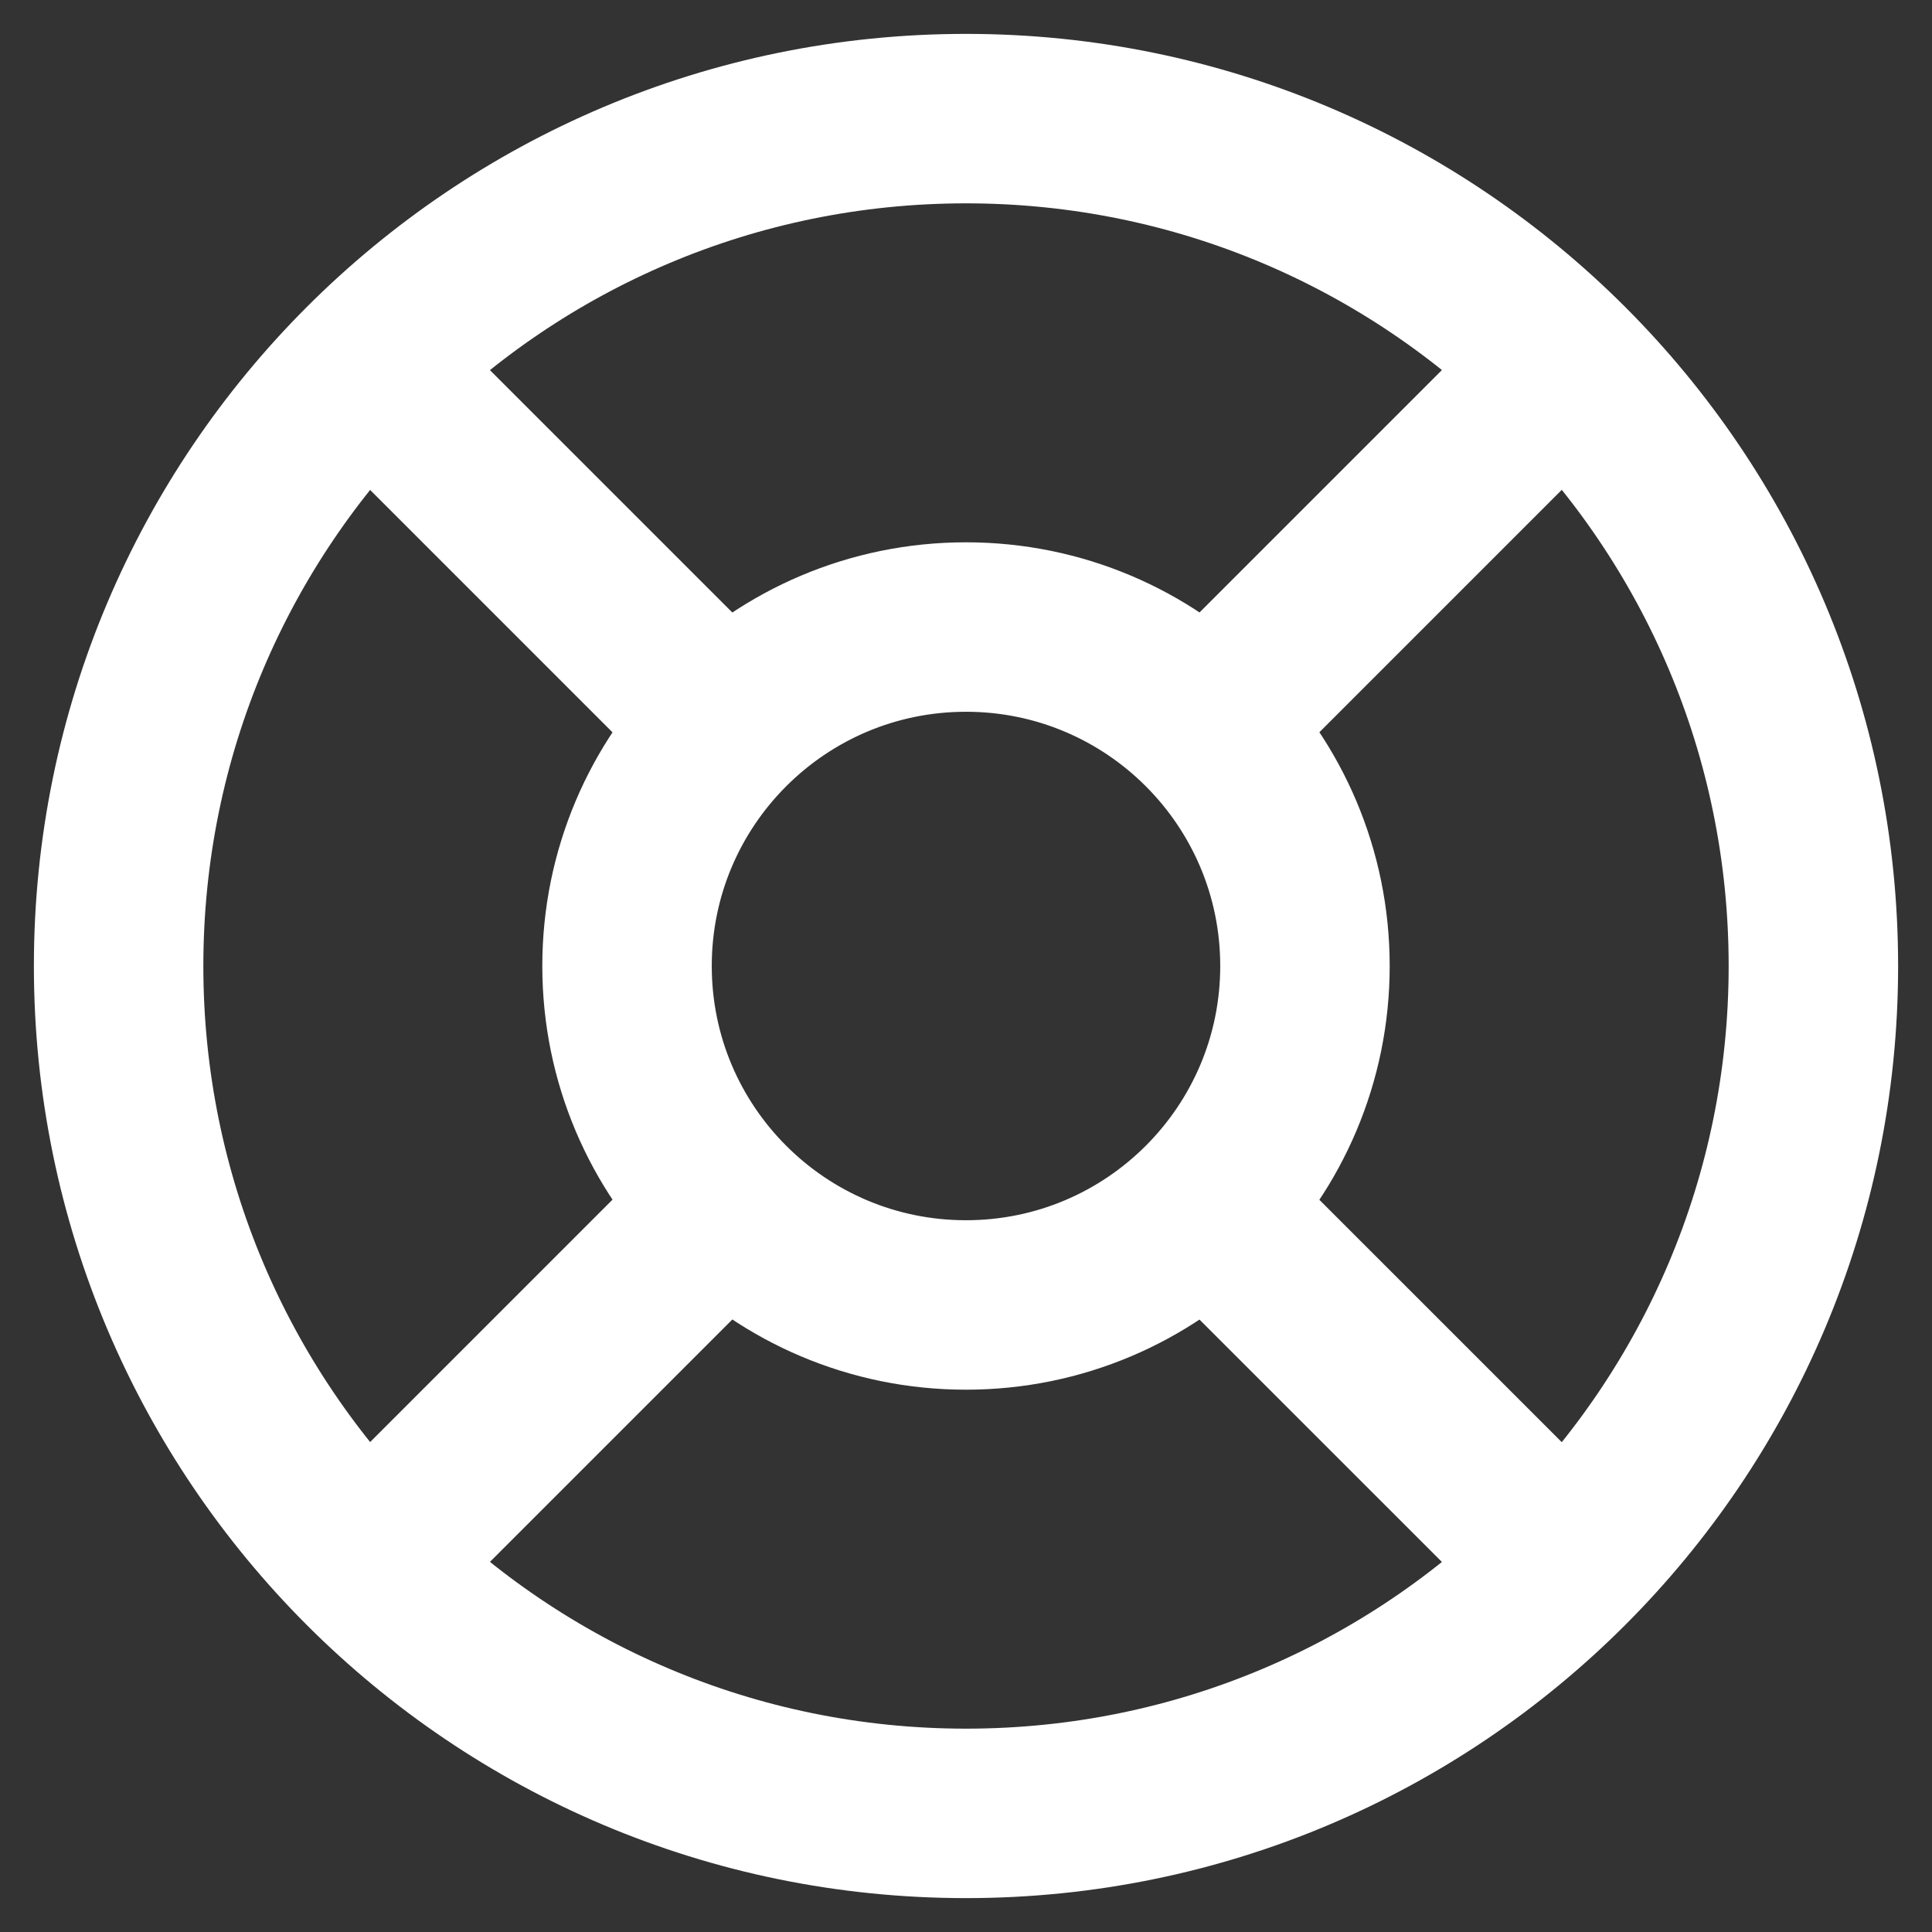
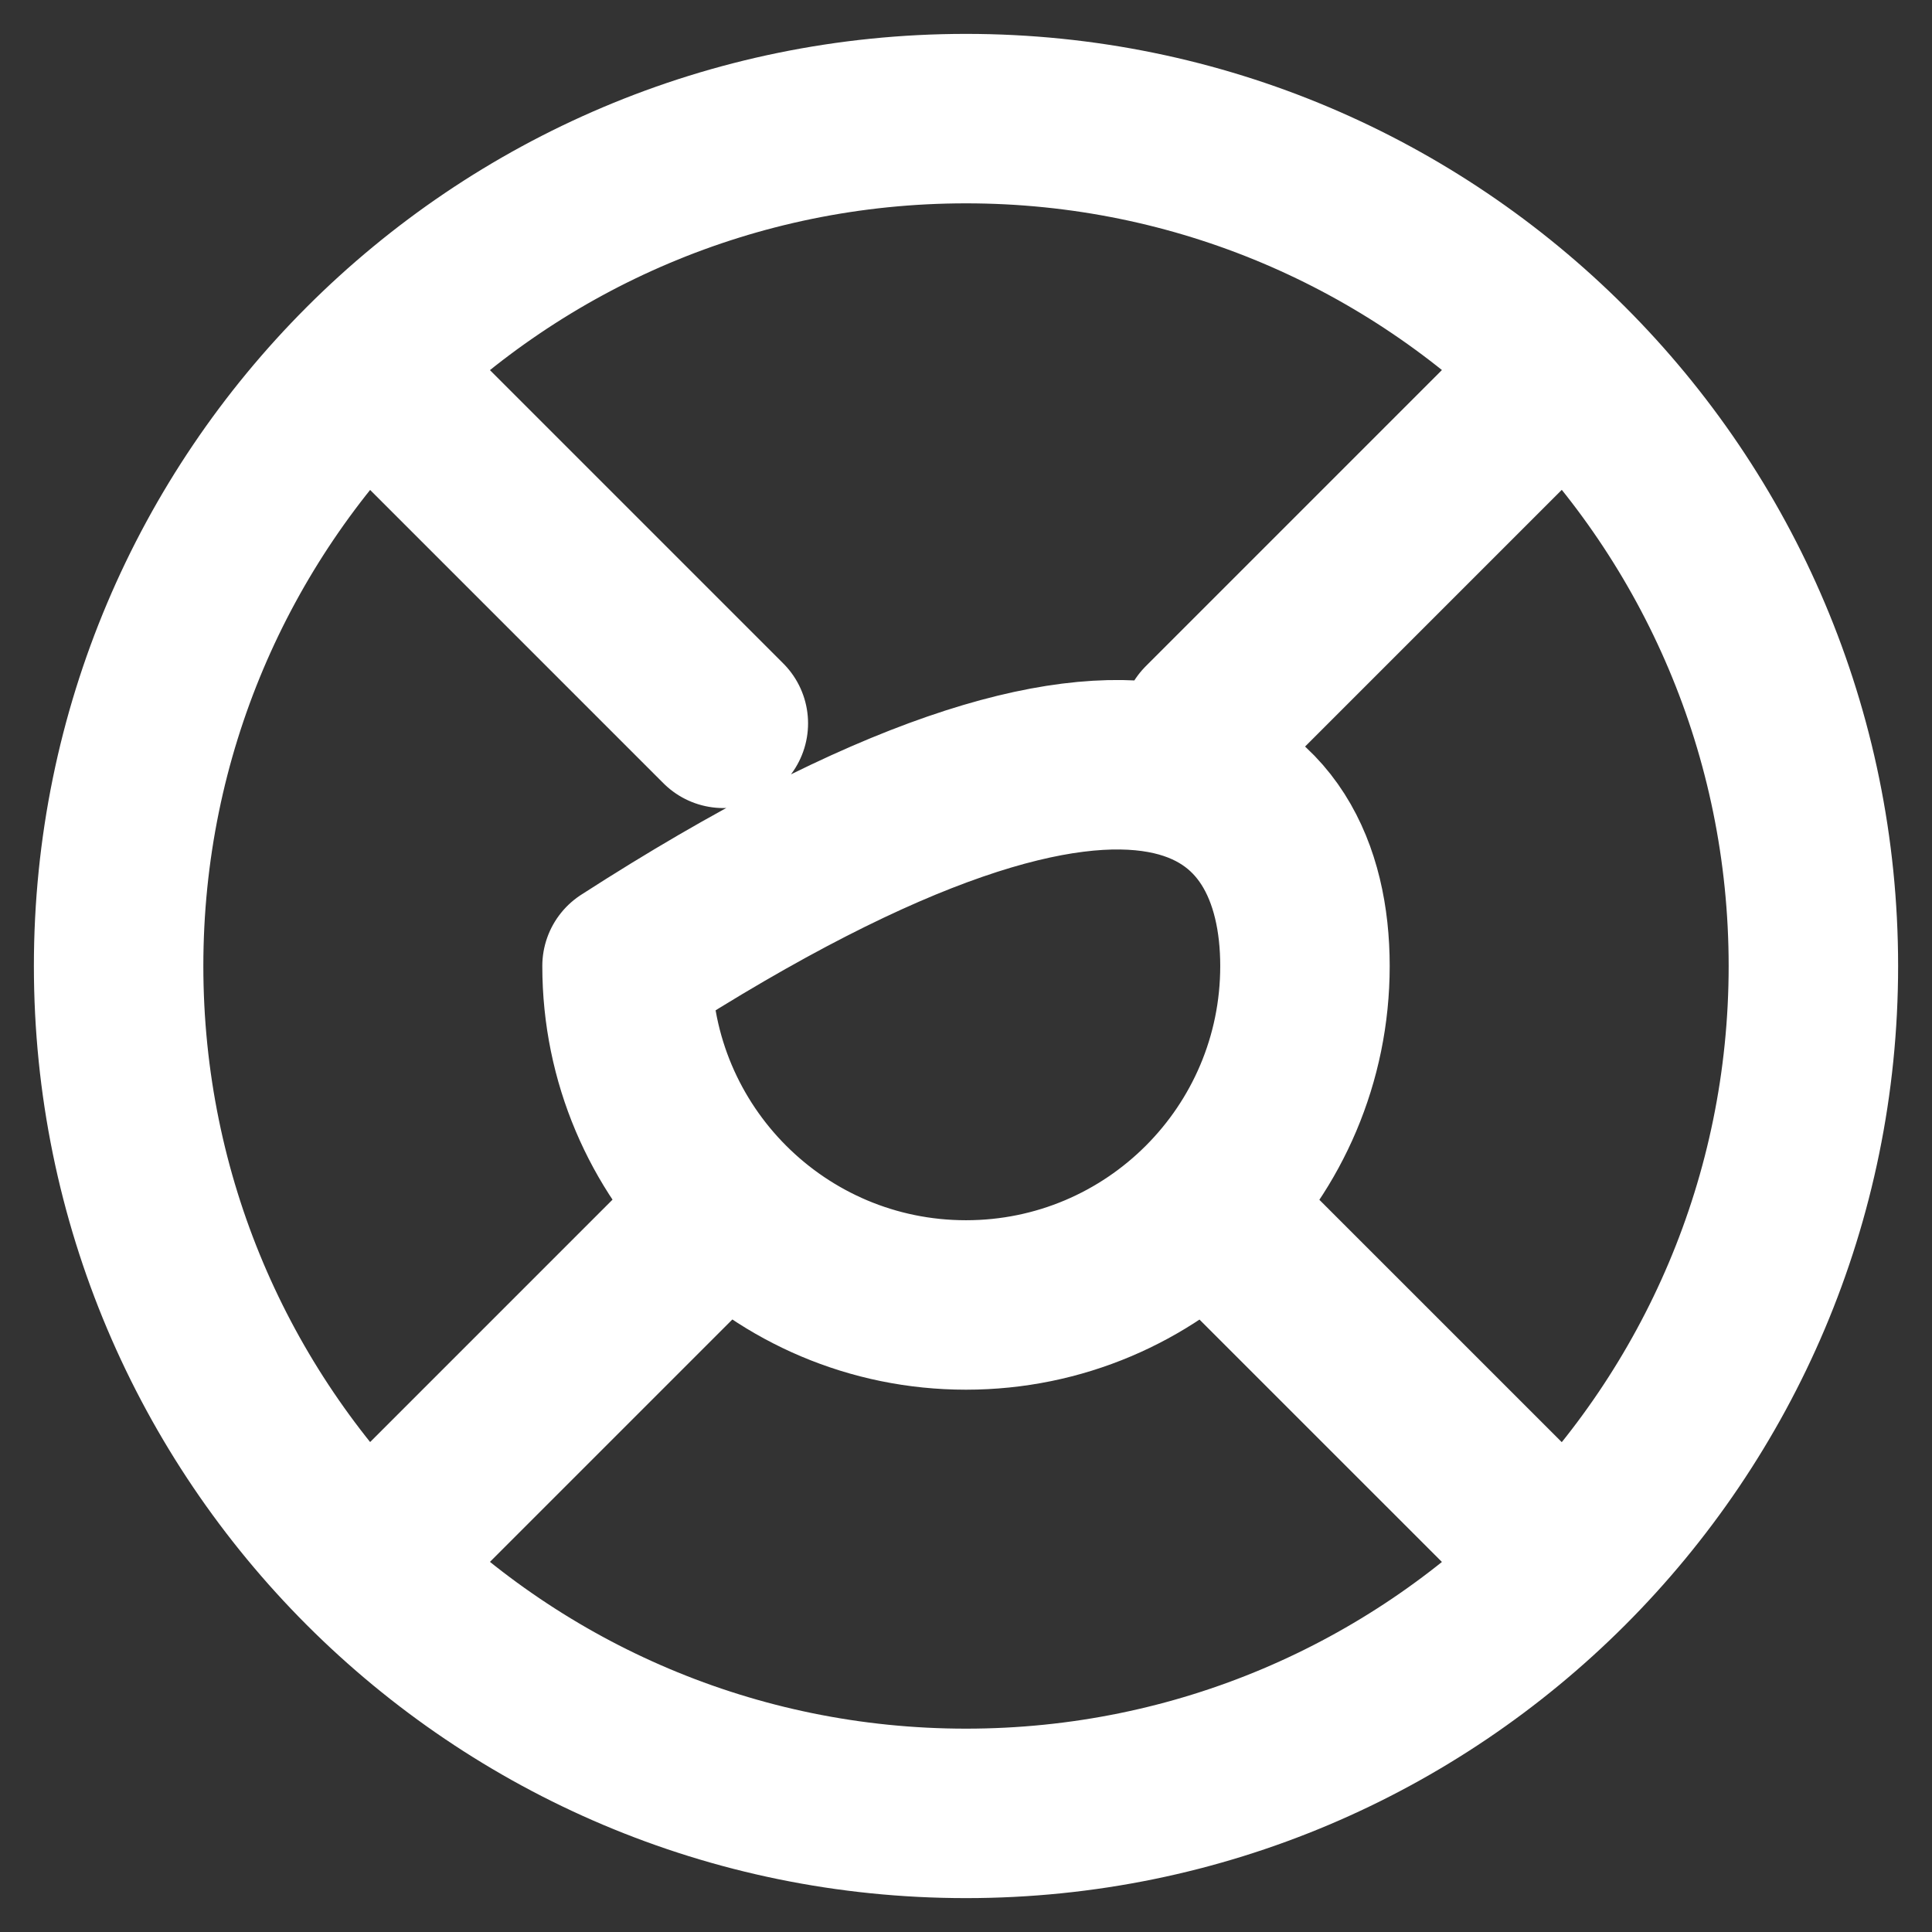
<svg xmlns="http://www.w3.org/2000/svg" width="38" height="38" viewBox="0 0 38 38" fill="none">
  <rect x="0" y="0" width="38" height="38" fill="#333333" stroke="none" />
-   <path d="M14.227 14.227L7.215 7.215M7.215 30.785L14.28 23.72M23.768 23.773L30.781 30.785M30.781 7.215L23.715 14.281M35.667 19C35.667 28.205 28.205 35.667 19 35.667C9.795 35.667 2.333 28.205 2.333 19C2.333 9.795 9.795 2.333 19 2.333C28.205 2.333 35.667 9.795 35.667 19ZM25.667 19C25.667 22.682 22.682 25.667 19 25.667C15.318 25.667 12.333 22.682 12.333 19C12.333 15.318 15.318 12.333 19 12.333C22.682 12.333 25.667 15.318 25.667 19Z" stroke="white" stroke-width="3.333" stroke-linecap="round" stroke-linejoin="round" />
+   <path d="M14.227 14.227L7.215 7.215M7.215 30.785L14.28 23.72M23.768 23.773L30.781 30.785M30.781 7.215L23.715 14.281M35.667 19C35.667 28.205 28.205 35.667 19 35.667C9.795 35.667 2.333 28.205 2.333 19C2.333 9.795 9.795 2.333 19 2.333C28.205 2.333 35.667 9.795 35.667 19ZM25.667 19C25.667 22.682 22.682 25.667 19 25.667C15.318 25.667 12.333 22.682 12.333 19C22.682 12.333 25.667 15.318 25.667 19Z" stroke="white" stroke-width="3.333" stroke-linecap="round" stroke-linejoin="round" />
</svg>